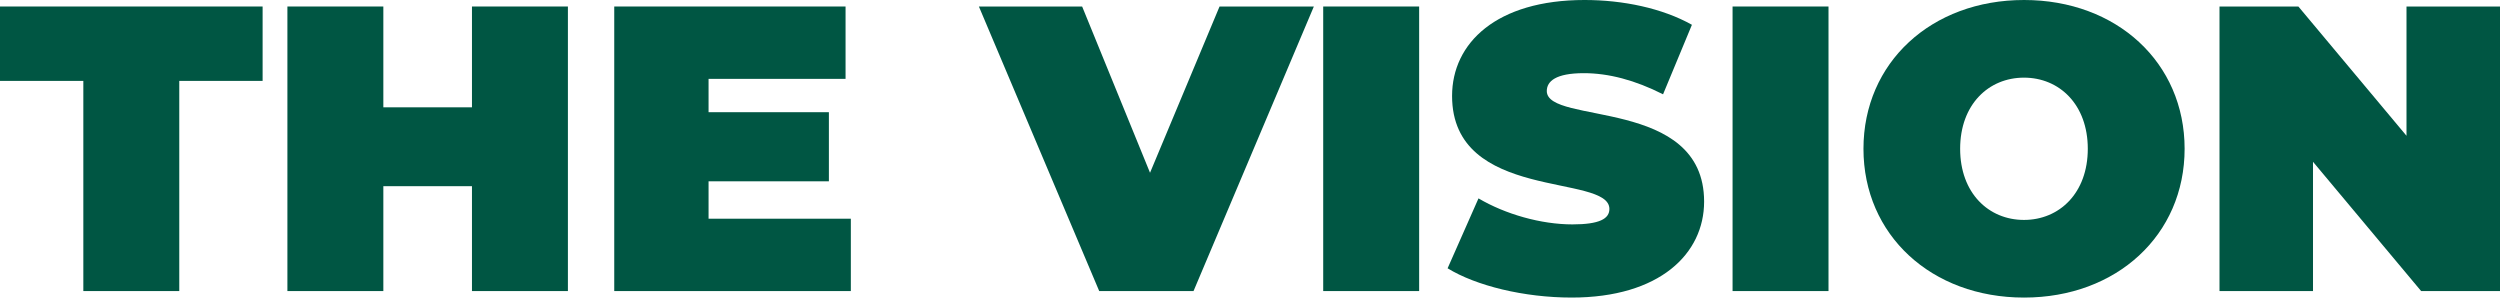
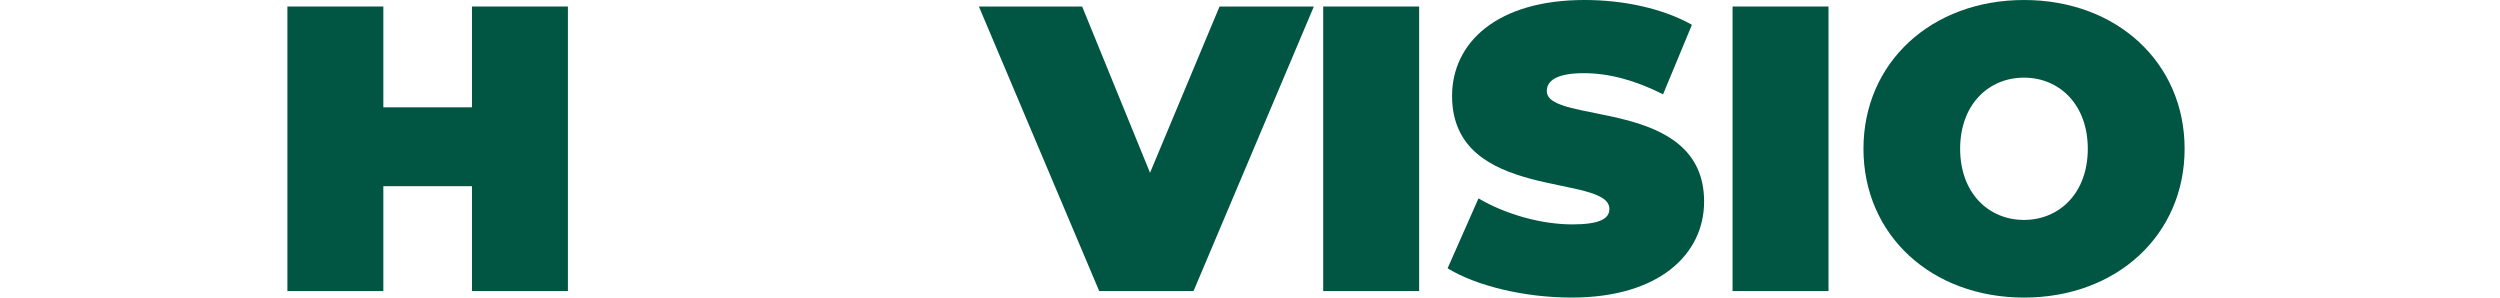
<svg xmlns="http://www.w3.org/2000/svg" id="Layer_2" data-name="Layer 2" viewBox="0 0 368.99 43.92">
  <defs>
    <style>
      .cls-1 {
        fill: #005643;
      }
    </style>
  </defs>
  <g id="Layer_1-2" data-name="Layer 1">
    <g>
-       <path class="cls-1" d="M12.3,11.94H0V.96h38.76v10.98h-12.3v31.02h-14.16V11.94Z" />
      <path class="cls-1" d="M83.82.96v42h-14.16v-15.48h-13.08v15.48h-14.16V.96h14.16v14.88h13.08V.96h14.16Z" />
-       <path class="cls-1" d="M125.58,32.28v10.68h-34.92V.96h34.14v10.68h-20.22v4.92h17.76v10.2h-17.76v5.52h21Z" />
      <path class="cls-1" d="M193.92.96l-17.76,42h-13.92L144.48.96h15.24l10.02,24.54L180,.96h13.92Z" />
      <path class="cls-1" d="M195.3.96h14.16v42h-14.16V.96Z" />
      <path class="cls-1" d="M213.66,39.6l4.56-10.32c3.96,2.34,9.24,3.84,13.86,3.84,4.02,0,5.46-.84,5.46-2.28,0-5.28-23.22-1.02-23.22-16.68,0-7.8,6.54-14.16,19.56-14.16,5.64,0,11.46,1.2,15.84,3.66l-4.26,10.26c-4.14-2.1-8.04-3.12-11.7-3.12-4.14,0-5.46,1.2-5.46,2.64,0,5.04,23.22.84,23.22,16.32,0,7.68-6.54,14.16-19.56,14.16-7.02,0-14.1-1.74-18.3-4.32Z" />
      <path class="cls-1" d="M255.72.96h14.16v42h-14.16V.96Z" />
      <path class="cls-1" d="M275.04,21.96c0-12.72,10.02-21.96,23.7-21.96s23.7,9.24,23.7,21.96-10.02,21.96-23.7,21.96-23.7-9.24-23.7-21.96ZM308.15,21.96c0-6.54-4.2-10.5-9.42-10.5s-9.42,3.96-9.42,10.5,4.2,10.5,9.42,10.5,9.42-3.96,9.42-10.5Z" />
-       <path class="cls-1" d="M368.99.96v42h-11.64l-15.96-19.08v19.08h-13.8V.96h11.64l15.96,19.08V.96h13.8Z" />
    </g>
  </g>
</svg>